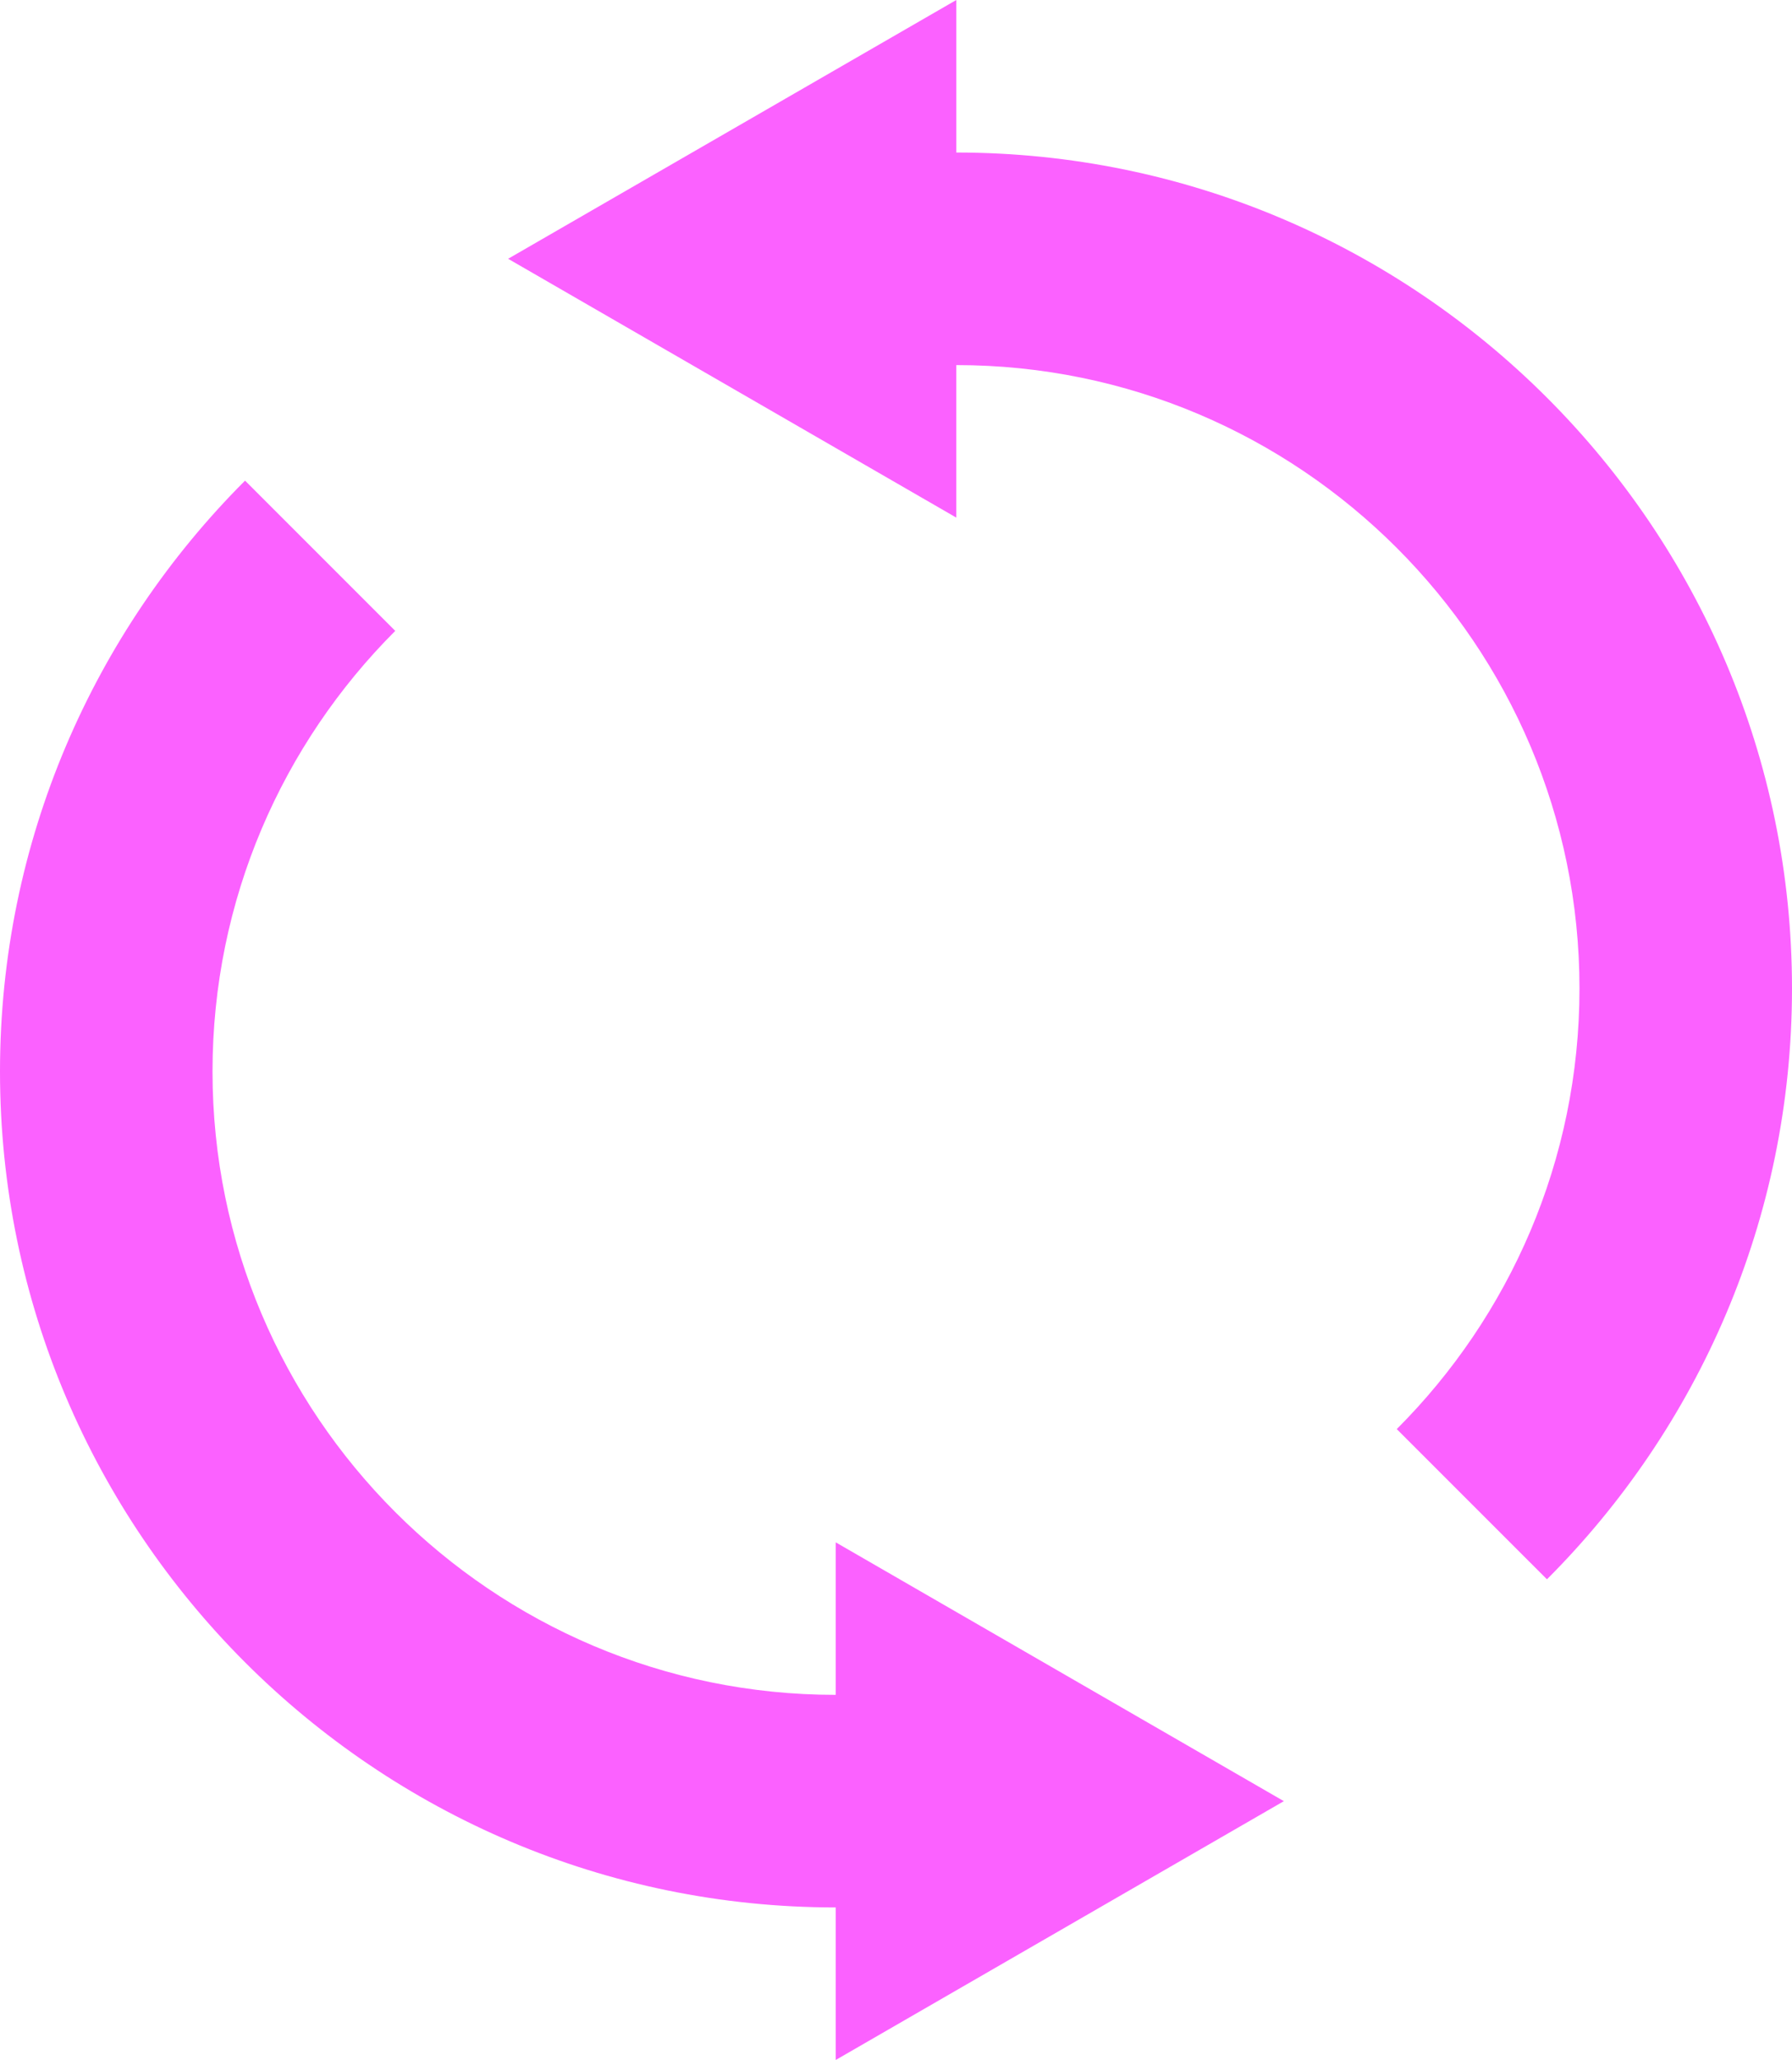
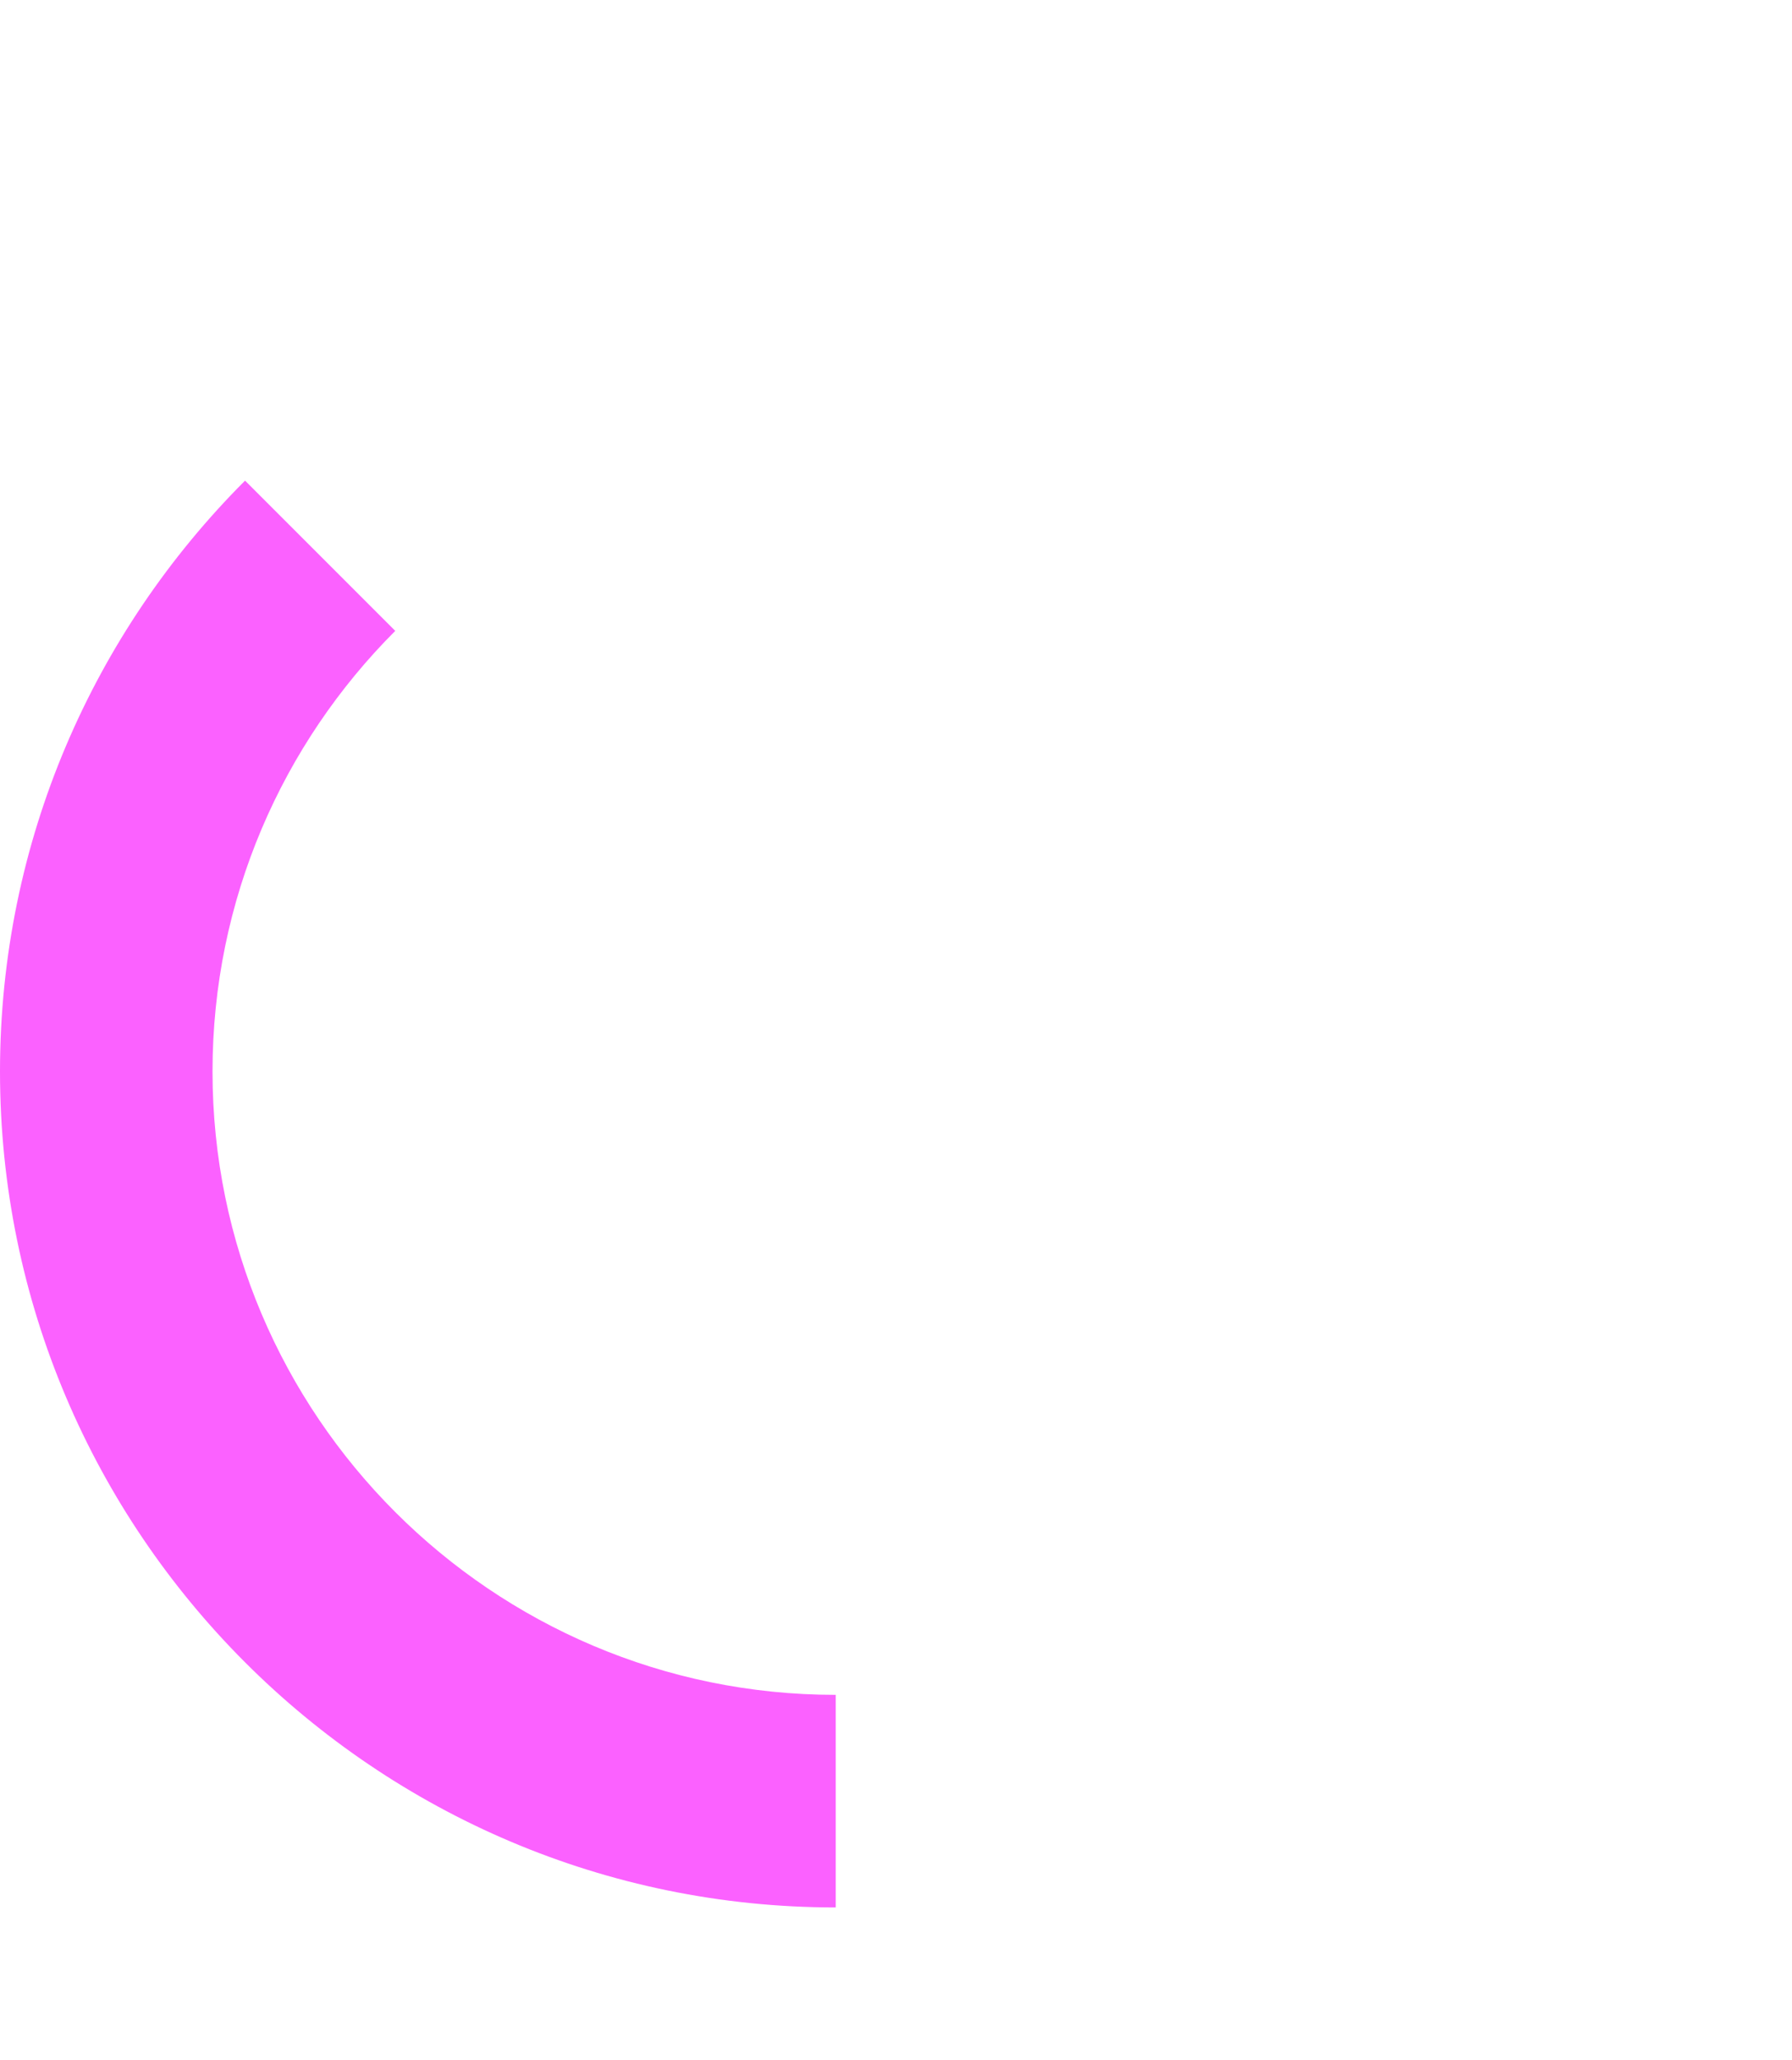
<svg xmlns="http://www.w3.org/2000/svg" id="Layer_2" data-name="Layer 2" viewBox="0 0 738.75 848.96">
  <defs>
    <style>      .cls-1 {        fill: #fb61ff;        stroke-width: 0px;      }    </style>
  </defs>
  <g id="Layer_1-2" data-name="Layer 1">
    <g>
-       <path class="cls-1" d="M738.75,407.37c0,94.99-38.64,181.12-101.02,243.5l-61.92-61.91c46.52-46.52,75.33-110.75,75.33-181.59,0-141.66-115.25-256.91-256.91-256.91v62.86l-184.76-106.67L394.24,0v62.86c189.96,0,344.51,154.55,344.51,344.51Z" />
-       <path class="cls-1" d="M344.52,698.49c-141.66,0-256.91-115.25-256.91-256.91,0-70.83,28.81-135.06,75.33-181.58l-61.92-61.92C38.64,260.47,0,346.59,0,441.58c0,189.97,154.55,344.52,344.52,344.52v62.87l184.75-106.67-184.75-106.67v62.86Z" />
+       <path class="cls-1" d="M344.52,698.49c-141.66,0-256.91-115.25-256.91-256.91,0-70.83,28.81-135.06,75.33-181.58l-61.92-61.92C38.64,260.47,0,346.59,0,441.58c0,189.97,154.55,344.52,344.52,344.52v62.87v62.86Z" />
    </g>
  </g>
</svg>